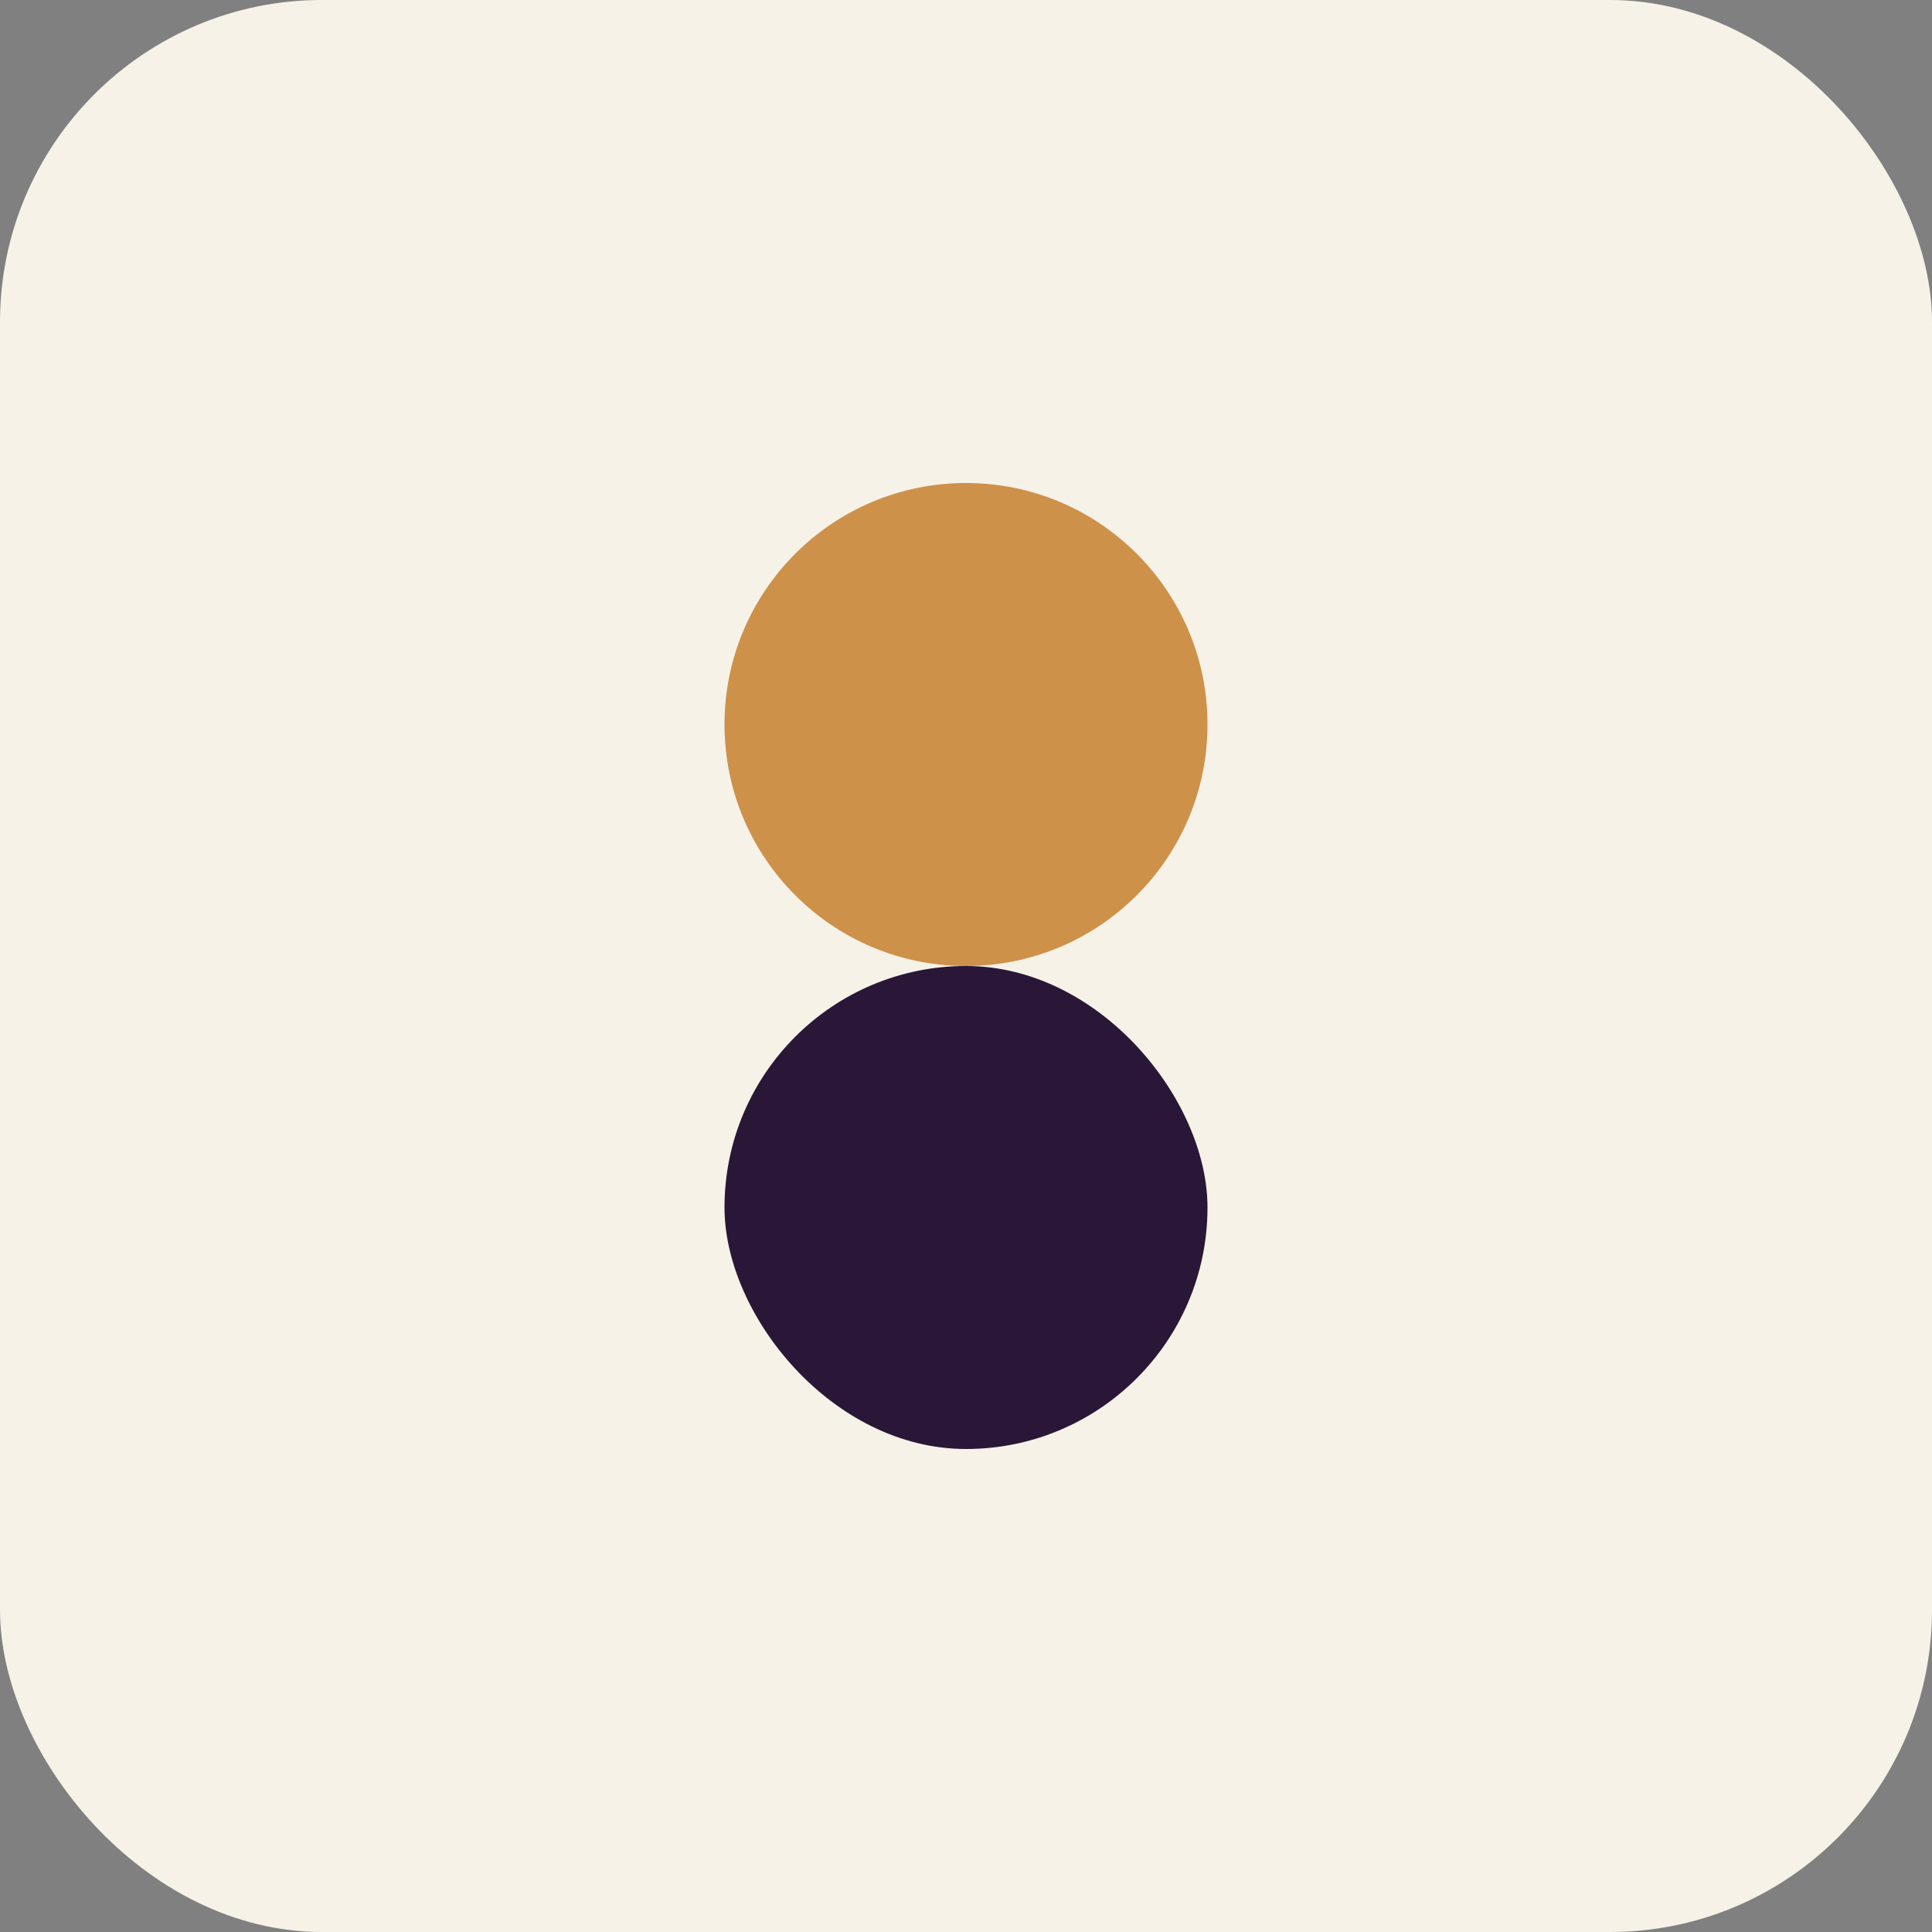
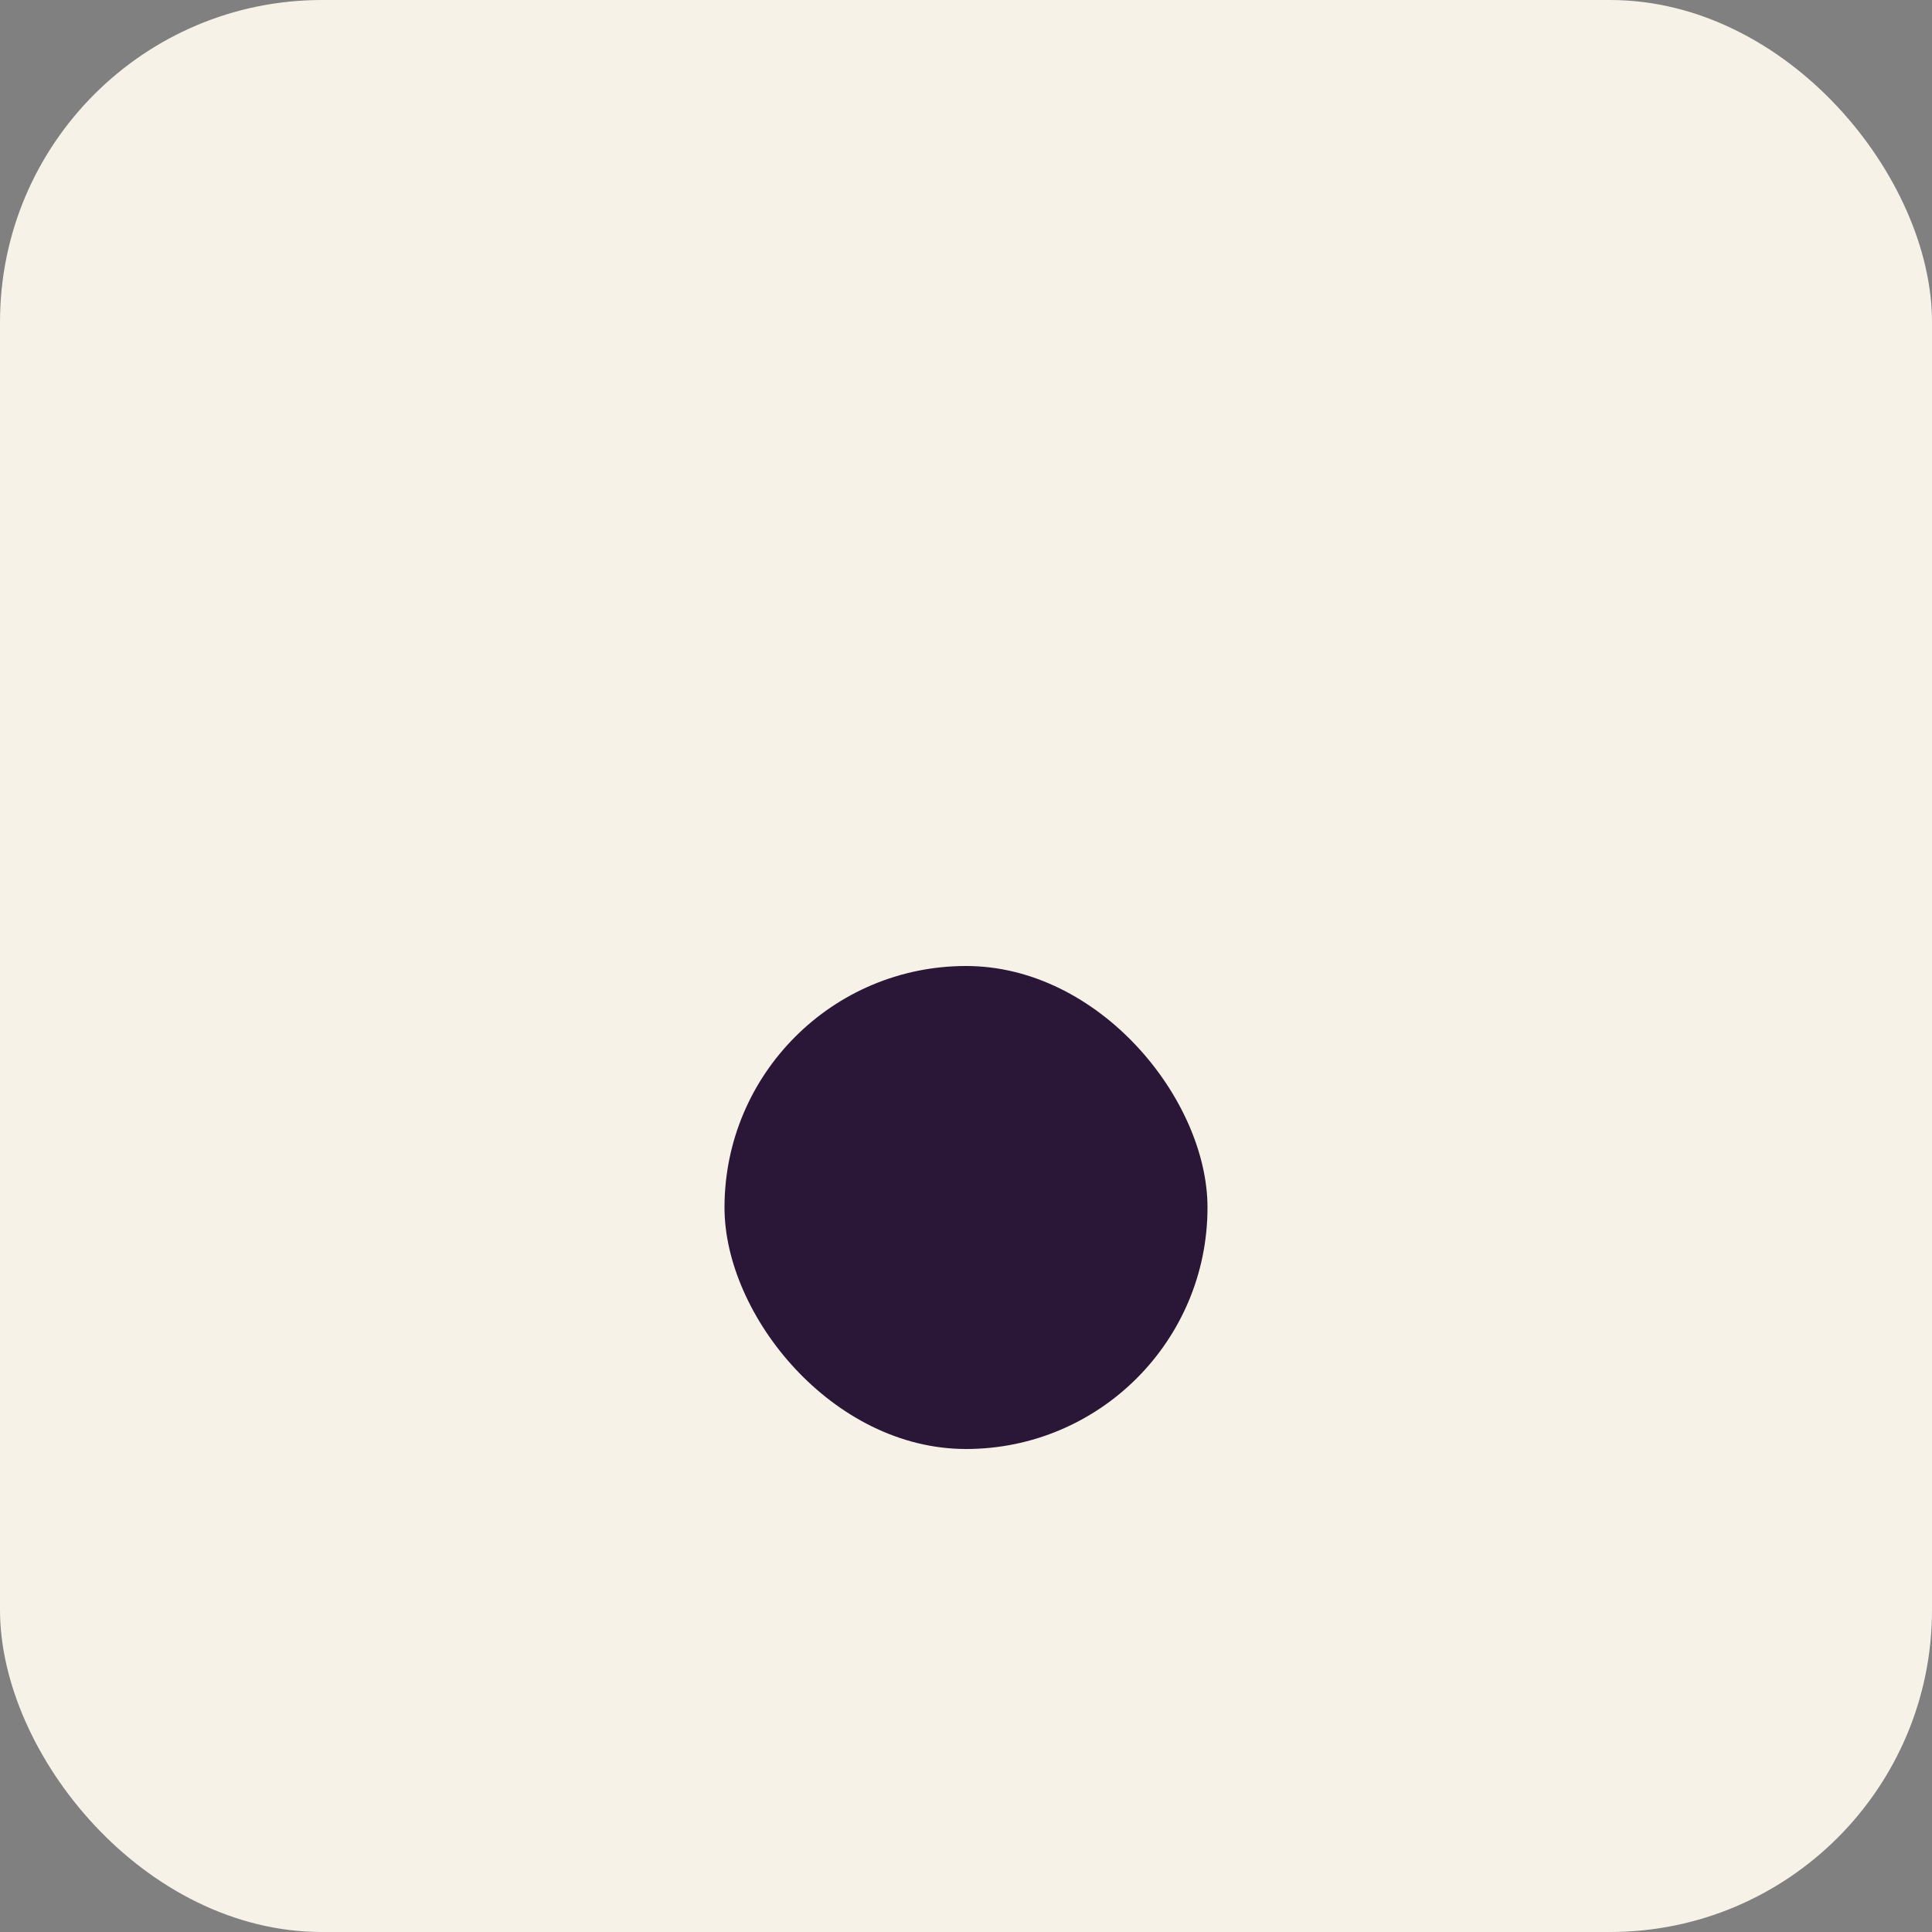
<svg xmlns="http://www.w3.org/2000/svg" width="32" height="32" viewBox="0 0 24 24">
  <rect x="0" y="0" width="24" height="24" fill="#808080" stroke="none" />
  <rect width="24" height="24" rx="4" fill="#F7F2E7" />
-   <circle cx="12" cy="9" r="3" fill="#CE914A" />
  <rect x="9" y="12" width="6" height="6" rx="3" fill="#2A1737" />
</svg>